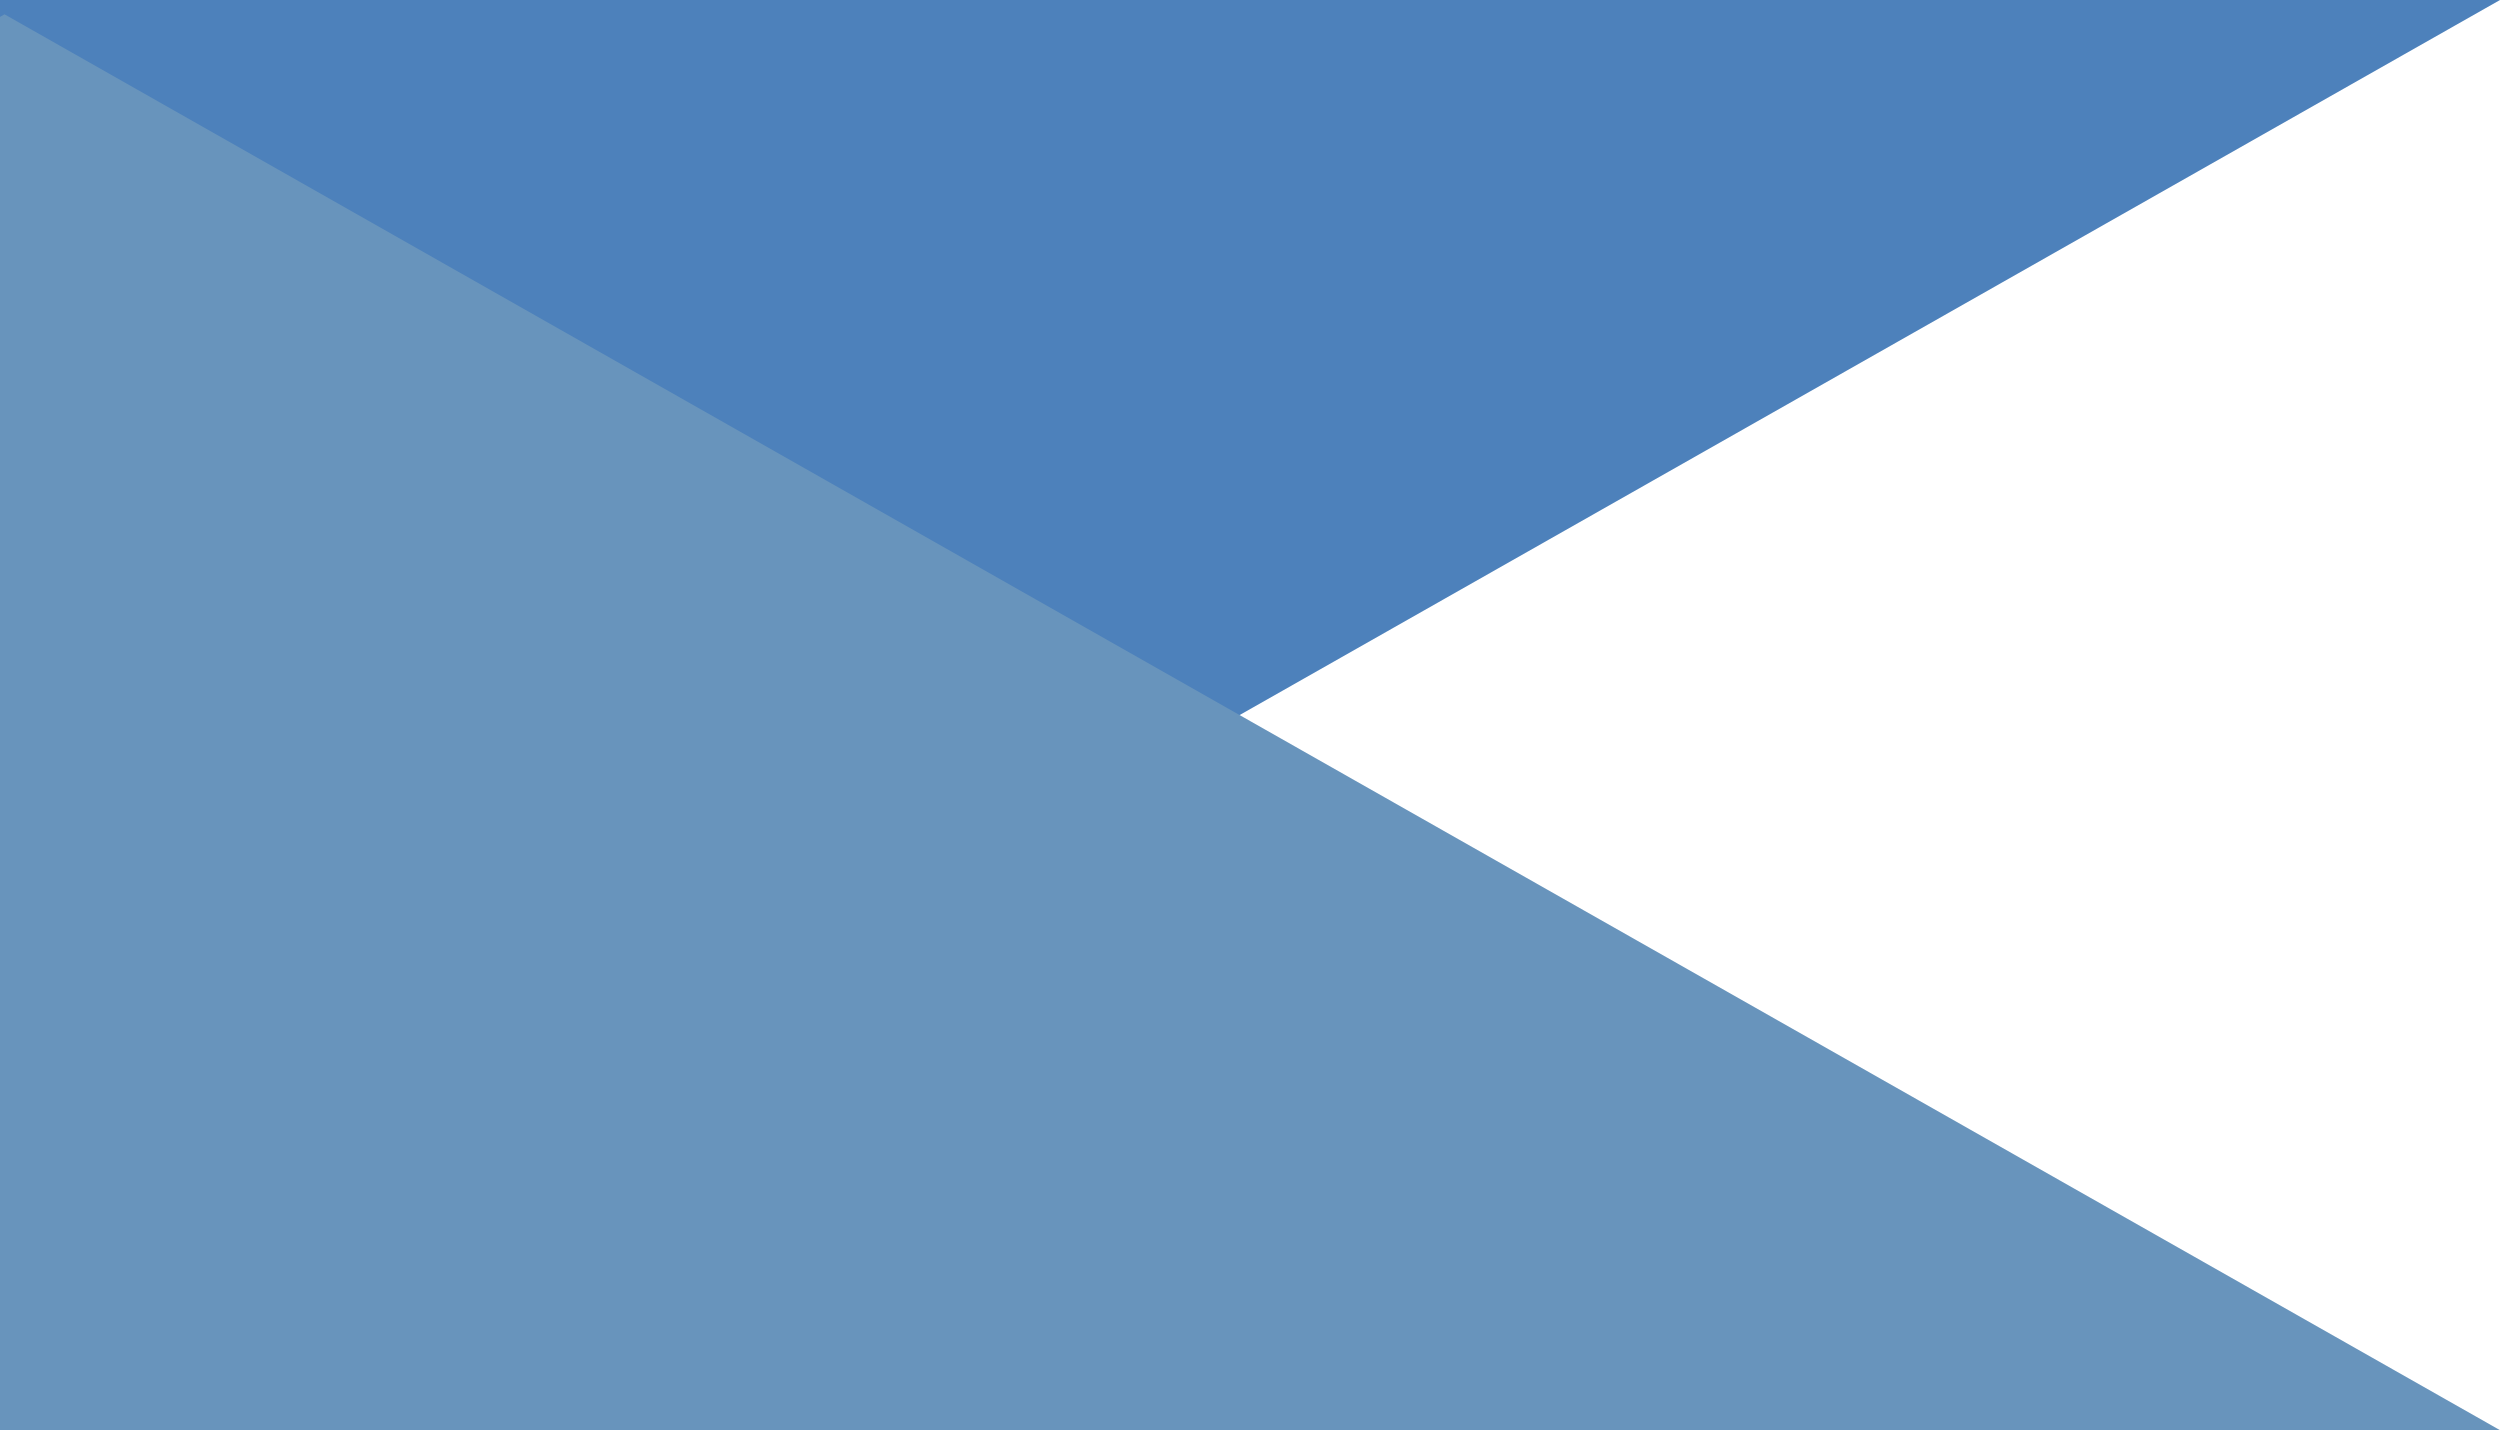
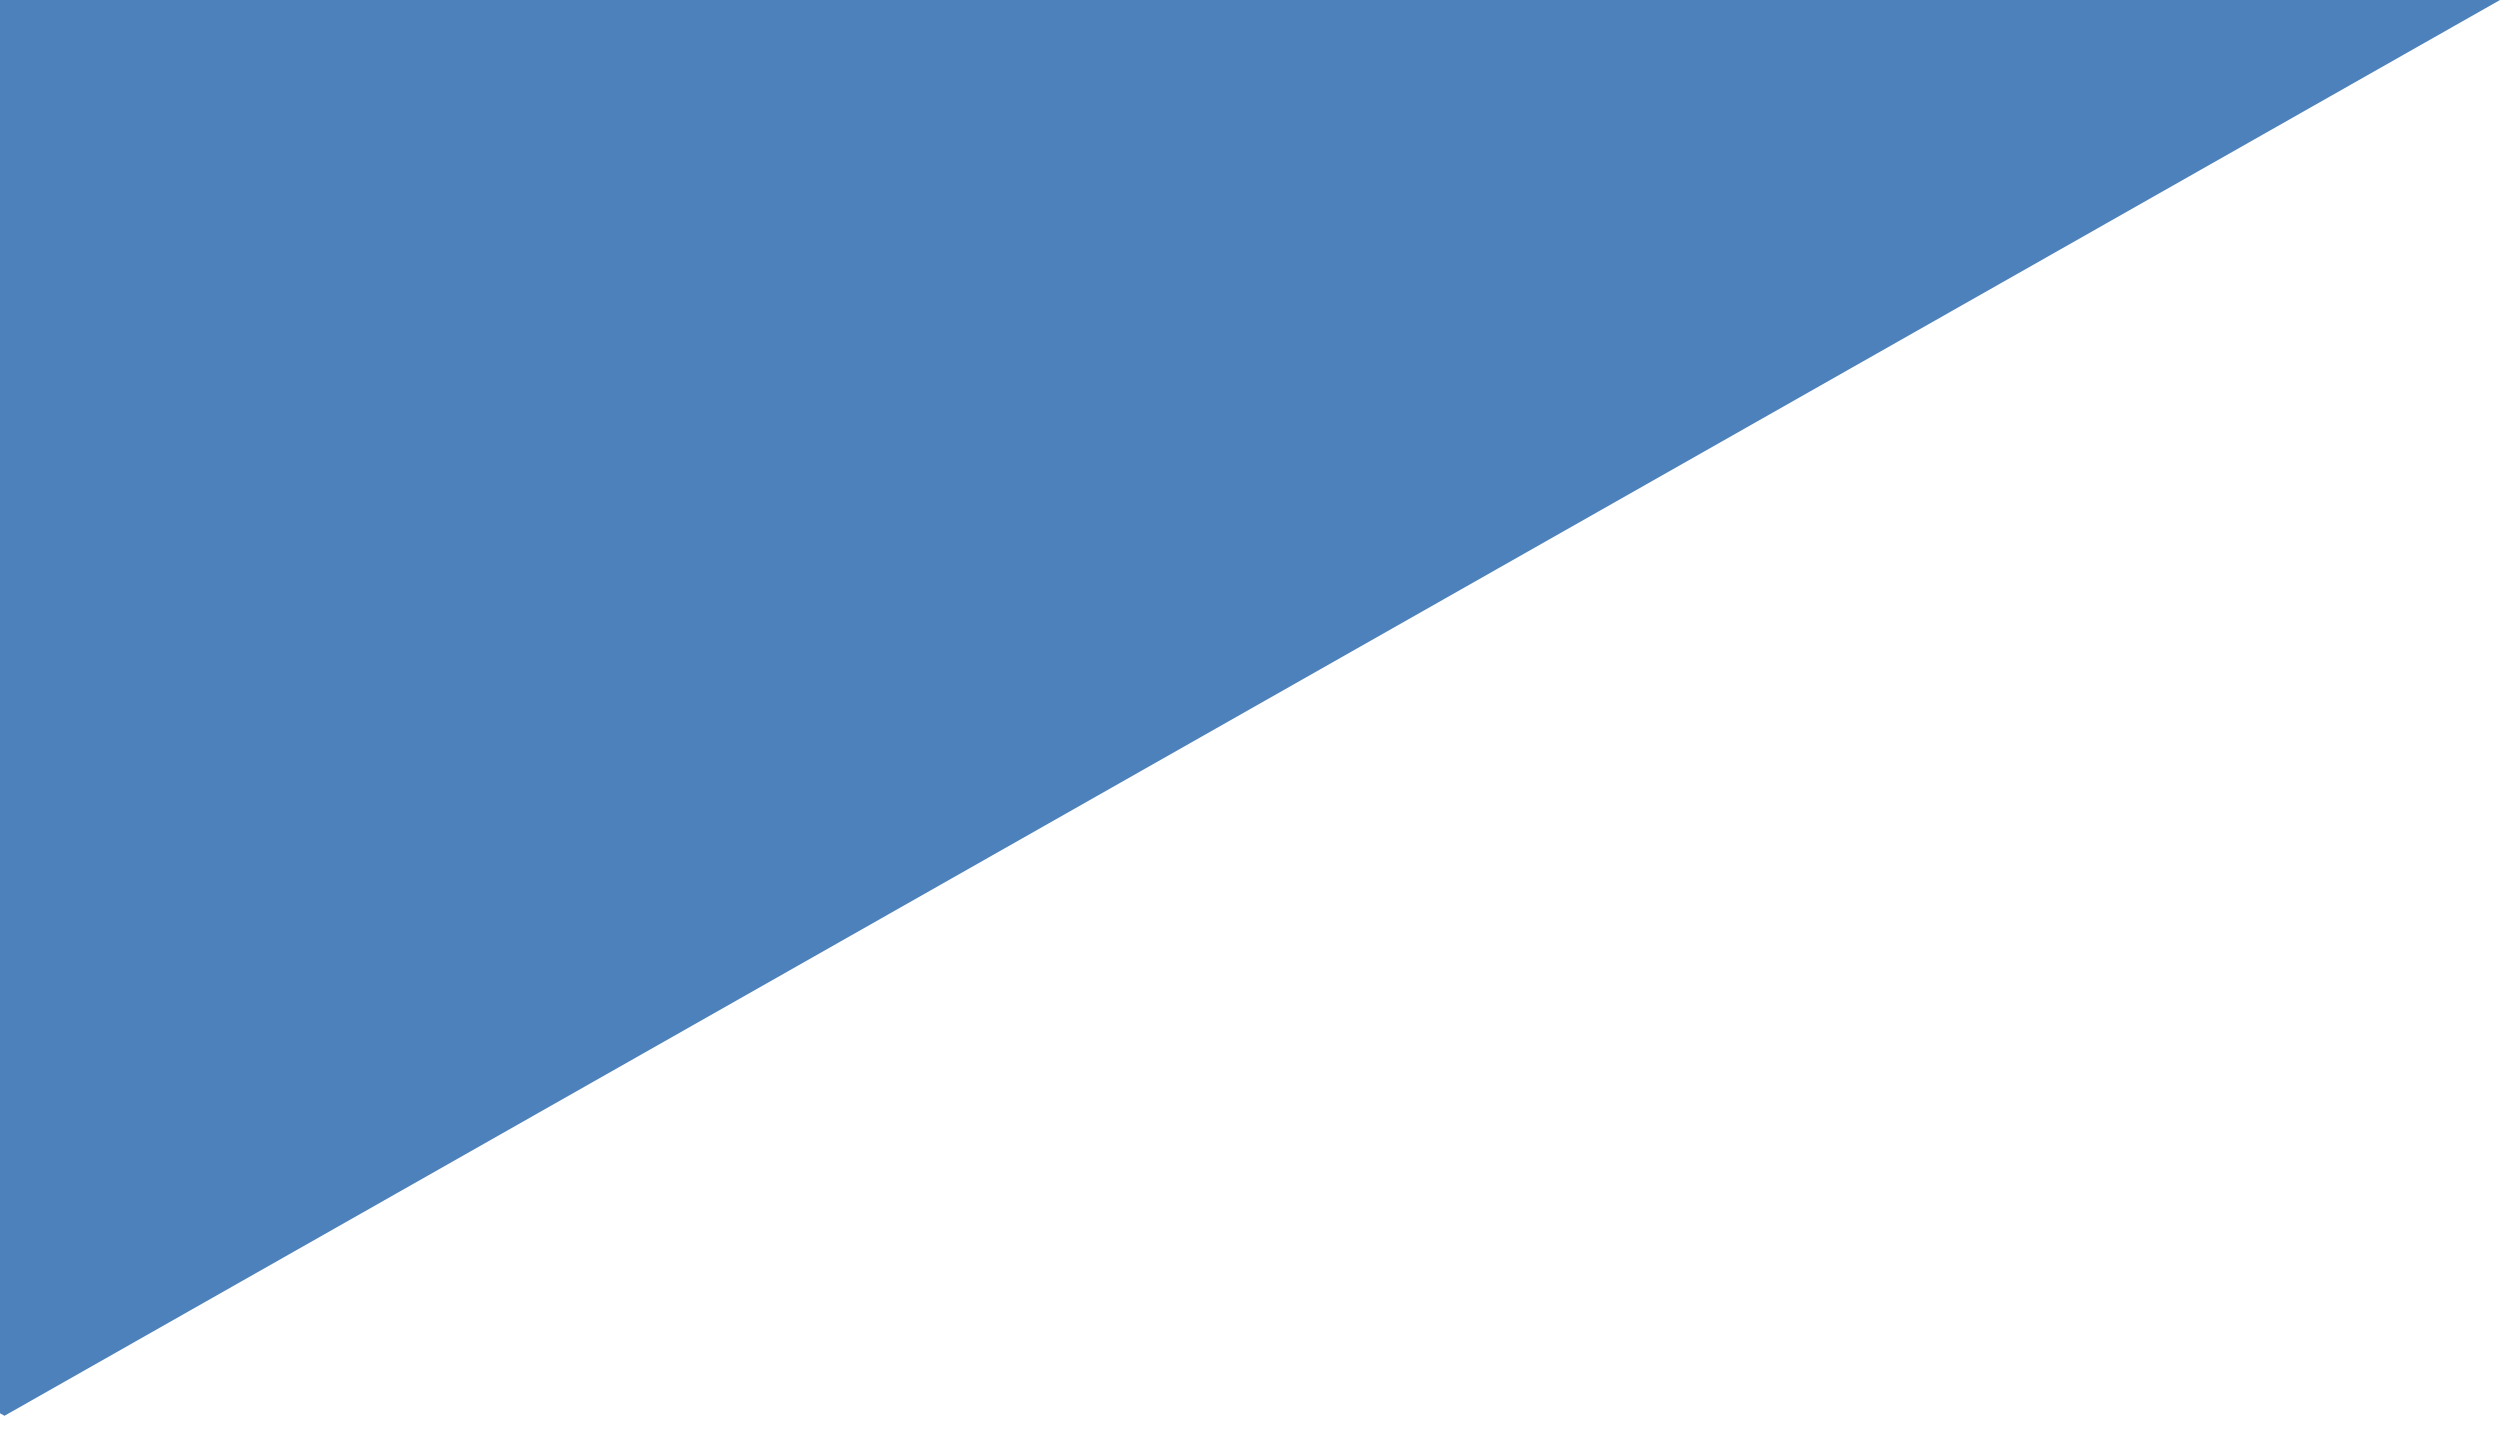
<svg xmlns="http://www.w3.org/2000/svg" id="圖層_1" data-name="圖層 1" viewBox="0 0 267.38 152.95">
  <defs>
    <style>.cls-1{fill:#4d81bb;}.cls-2{fill:#6894bc;}</style>
  </defs>
  <polygon class="cls-1" points="0 151.15 0.48 151.42 267.38 0 0 0 0 151.15" />
-   <polygon class="cls-2" points="0 1.81 0.48 1.53 267.38 152.96 0 152.96 0 1.81" />
</svg>